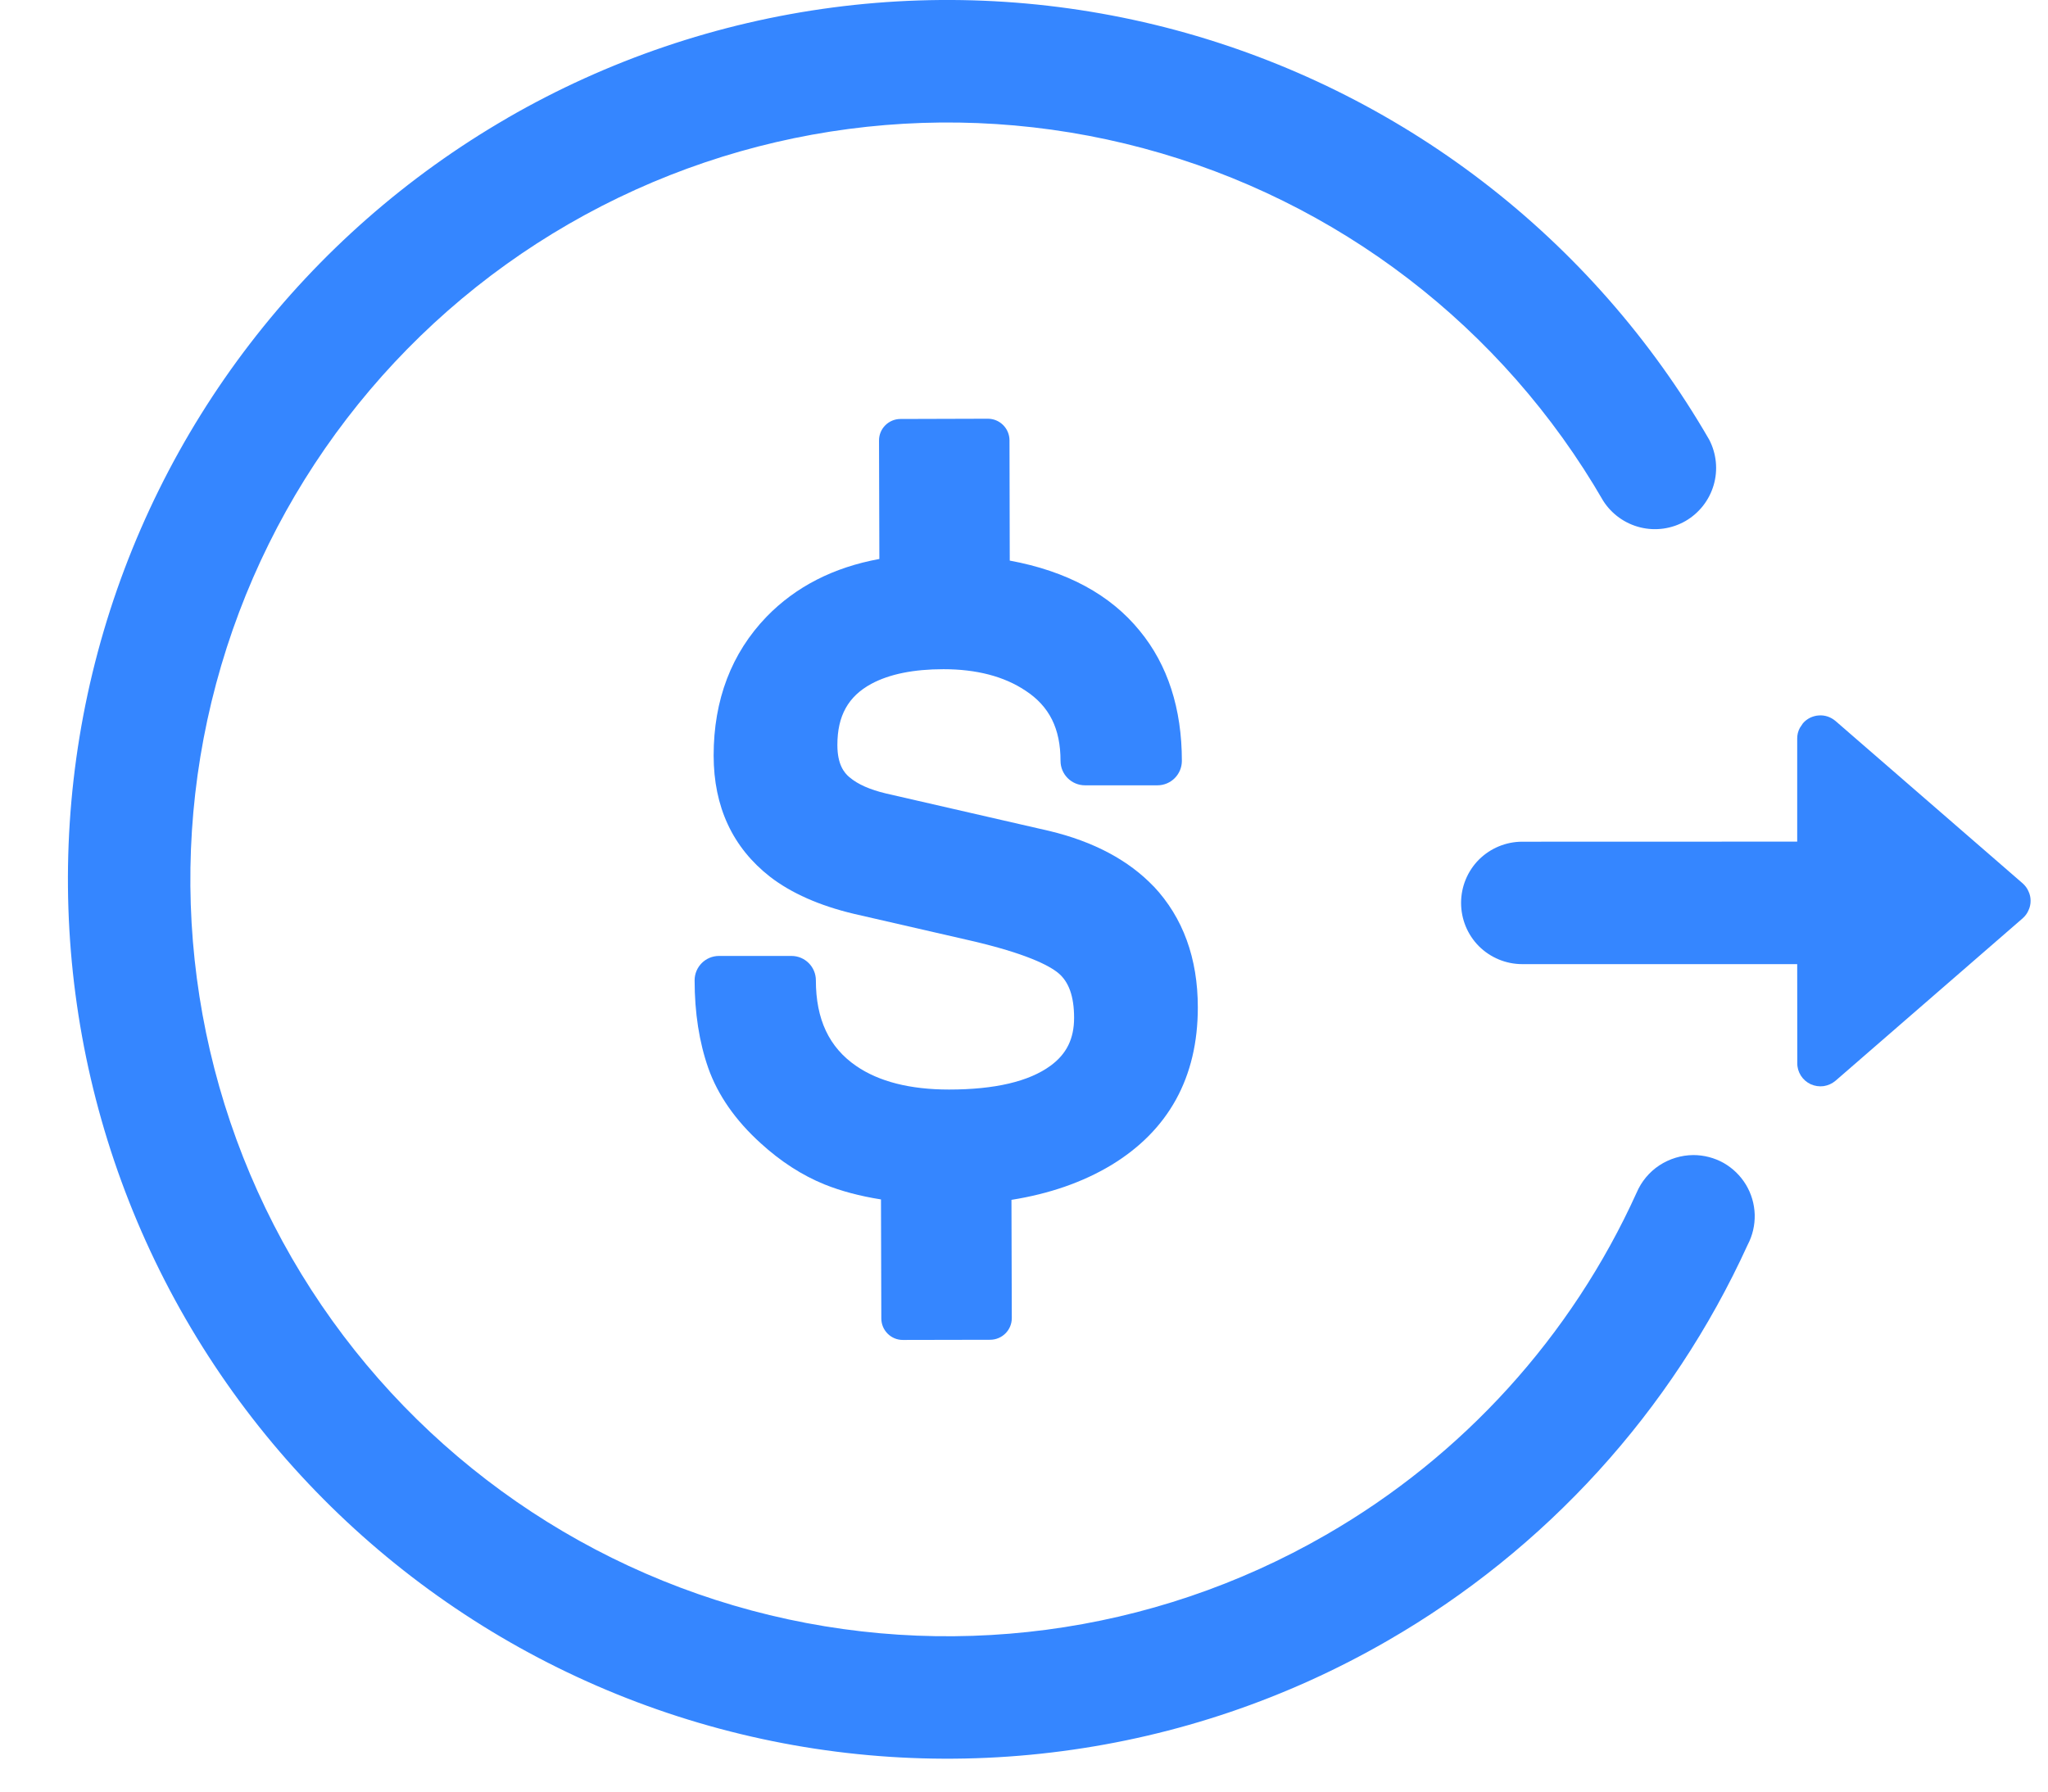
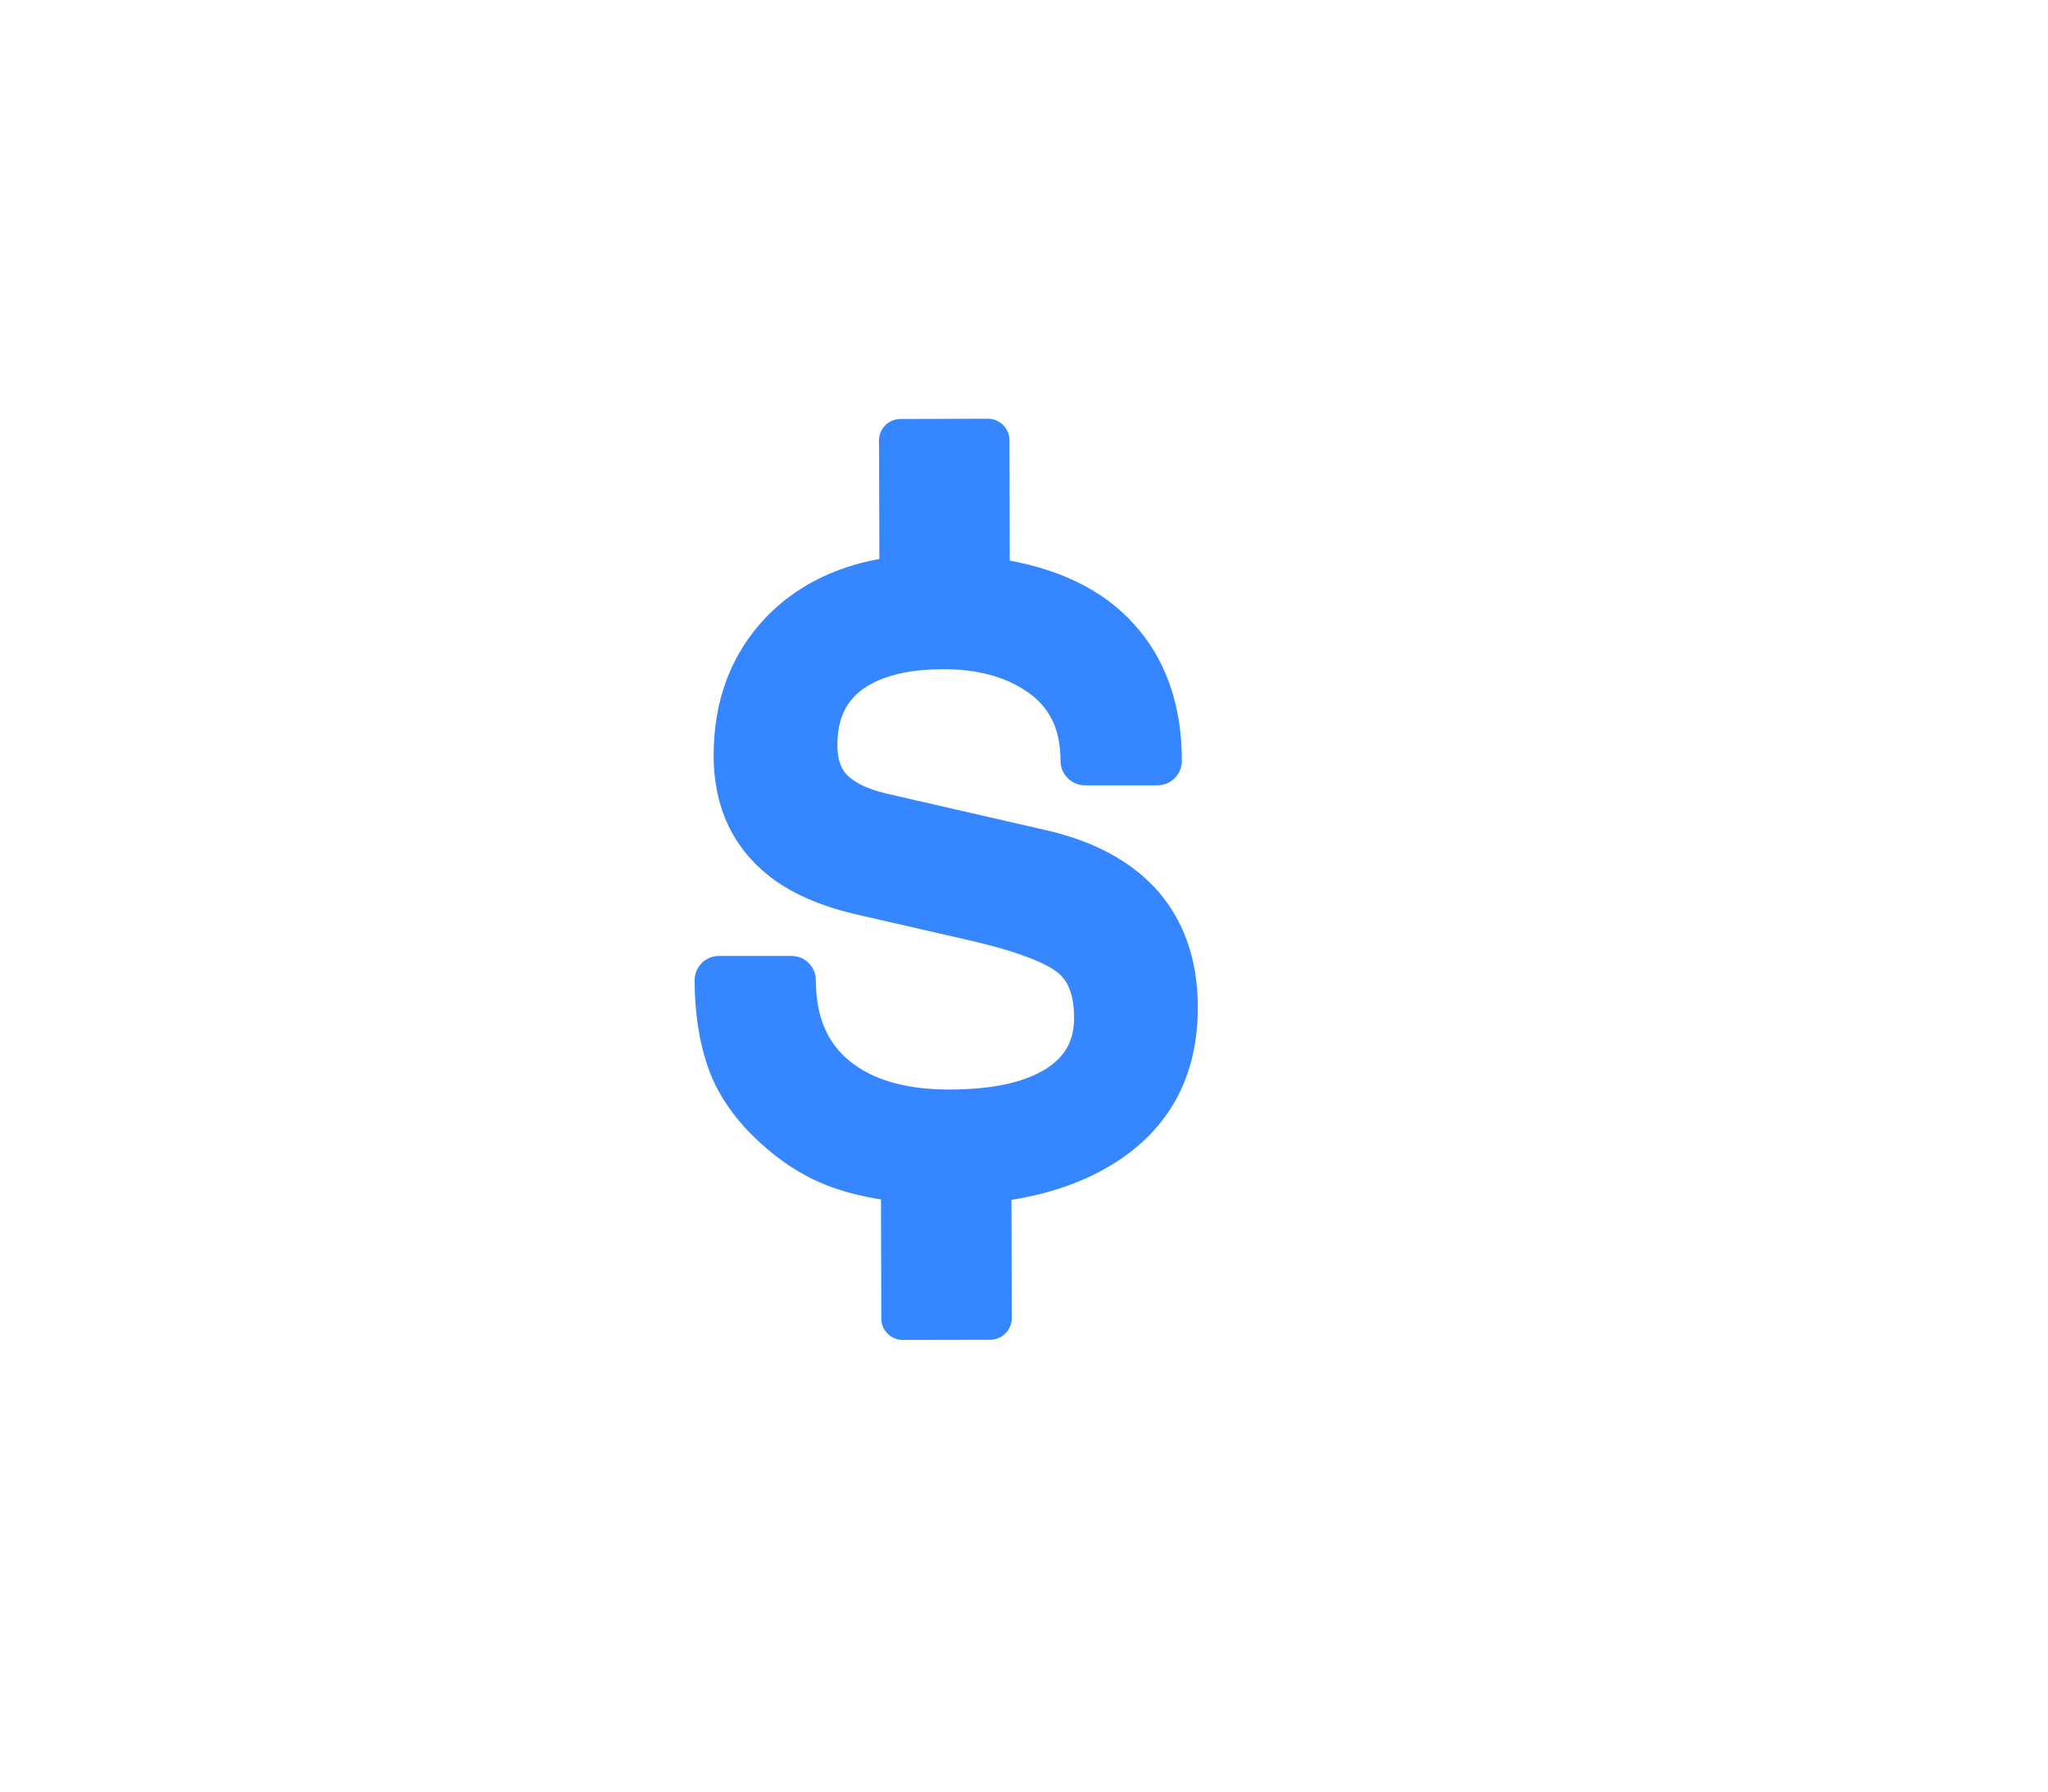
<svg xmlns="http://www.w3.org/2000/svg" width="24" height="21" viewBox="0 0 24 21" fill="none">
-   <path d="M5.949 1.381C7.121 0.704 8.415 0.265 9.757 0.088C11.1 -0.089 12.463 0.001 13.771 0.351C15.078 0.702 16.304 1.306 17.378 2.13C18.452 2.954 19.353 3.982 20.03 5.154C20.115 5.318 20.134 5.509 20.082 5.686C20.03 5.864 19.912 6.014 19.752 6.107C19.592 6.199 19.402 6.226 19.223 6.182C19.043 6.138 18.887 6.026 18.788 5.871C17.611 3.833 15.673 2.346 13.399 1.738C11.126 1.129 8.704 1.448 6.666 2.625C4.629 3.801 3.142 5.739 2.533 8.012C1.924 10.285 2.243 12.706 3.419 14.744C4.596 16.781 6.534 18.268 8.806 18.877C11.079 19.486 13.501 19.167 15.538 17.991C17.142 17.068 18.416 15.665 19.179 13.98C19.235 13.849 19.327 13.738 19.445 13.66C19.564 13.582 19.702 13.54 19.844 13.539C19.968 13.539 20.09 13.571 20.198 13.631C20.305 13.692 20.396 13.78 20.46 13.886C20.524 13.992 20.559 14.112 20.563 14.236C20.566 14.36 20.538 14.482 20.48 14.592C19.591 16.542 18.113 18.165 16.256 19.234C15.083 19.911 13.789 20.35 12.447 20.526C11.105 20.703 9.742 20.614 8.434 20.263C5.794 19.555 3.543 17.828 2.176 15.46C0.81 13.093 0.44 10.28 1.147 7.639C1.855 4.999 3.583 2.748 5.95 1.381H5.949ZM21.128 8.478C21.151 8.451 21.18 8.429 21.212 8.413C21.244 8.398 21.278 8.388 21.314 8.386C21.349 8.383 21.385 8.388 21.419 8.399C21.453 8.411 21.484 8.429 21.511 8.452L23.703 10.354C23.732 10.38 23.756 10.411 23.771 10.447C23.788 10.482 23.796 10.52 23.796 10.559C23.796 10.598 23.788 10.636 23.771 10.671C23.756 10.707 23.732 10.738 23.703 10.764L21.511 12.667C21.471 12.701 21.423 12.723 21.371 12.731C21.32 12.738 21.267 12.73 21.22 12.709C21.172 12.687 21.132 12.652 21.104 12.608C21.076 12.564 21.061 12.513 21.062 12.461L21.061 11.301H17.839C17.648 11.301 17.466 11.225 17.331 11.091C17.197 10.956 17.122 10.774 17.122 10.583C17.122 10.393 17.197 10.211 17.331 10.076C17.466 9.942 17.648 9.866 17.839 9.866L21.061 9.865V8.656C21.061 8.613 21.071 8.57 21.092 8.532L21.128 8.478Z" fill="#3586FF" />
  <path d="M13.521 10.391L13.519 10.39C13.226 10.083 12.815 9.864 12.297 9.74L10.384 9.301C10.194 9.256 10.05 9.192 9.956 9.111L9.954 9.11C9.894 9.059 9.813 8.964 9.813 8.732C9.813 8.39 9.94 8.162 10.212 8.015C10.424 7.901 10.708 7.844 11.056 7.844C11.443 7.844 11.766 7.928 12.015 8.094L12.017 8.095C12.298 8.279 12.428 8.541 12.428 8.918C12.428 9.077 12.557 9.205 12.715 9.205H13.563C13.722 9.205 13.85 9.077 13.85 8.918C13.85 8.306 13.684 7.793 13.357 7.395C13.012 6.97 12.501 6.694 11.833 6.571L11.83 5.16C11.829 5.021 11.716 4.908 11.576 4.908L10.553 4.911C10.413 4.911 10.3 5.025 10.301 5.164L10.305 6.552C9.769 6.65 9.326 6.876 8.984 7.228C8.572 7.655 8.363 8.203 8.363 8.855C8.363 9.456 8.585 9.934 9.024 10.277C9.273 10.469 9.604 10.616 10.009 10.712L11.381 11.027C12.022 11.176 12.289 11.314 12.399 11.403C12.525 11.506 12.587 11.678 12.587 11.931C12.587 12.175 12.499 12.354 12.312 12.491C12.059 12.677 11.658 12.771 11.121 12.771C10.666 12.771 10.3 12.678 10.034 12.495C9.716 12.277 9.561 11.948 9.561 11.491C9.561 11.333 9.433 11.205 9.275 11.205H8.426C8.268 11.205 8.14 11.333 8.14 11.491C8.14 11.871 8.194 12.216 8.3 12.519C8.412 12.836 8.619 13.133 8.914 13.4C9.149 13.615 9.401 13.777 9.662 13.883C9.856 13.961 10.077 14.02 10.324 14.059L10.328 15.454C10.328 15.594 10.442 15.707 10.581 15.706L11.604 15.704C11.744 15.703 11.857 15.59 11.857 15.45L11.853 14.064C12.294 13.994 12.686 13.859 13.022 13.657C13.695 13.249 14.037 12.627 14.037 11.808C14.037 11.232 13.863 10.756 13.521 10.391Z" fill="#3586FF" />
</svg>